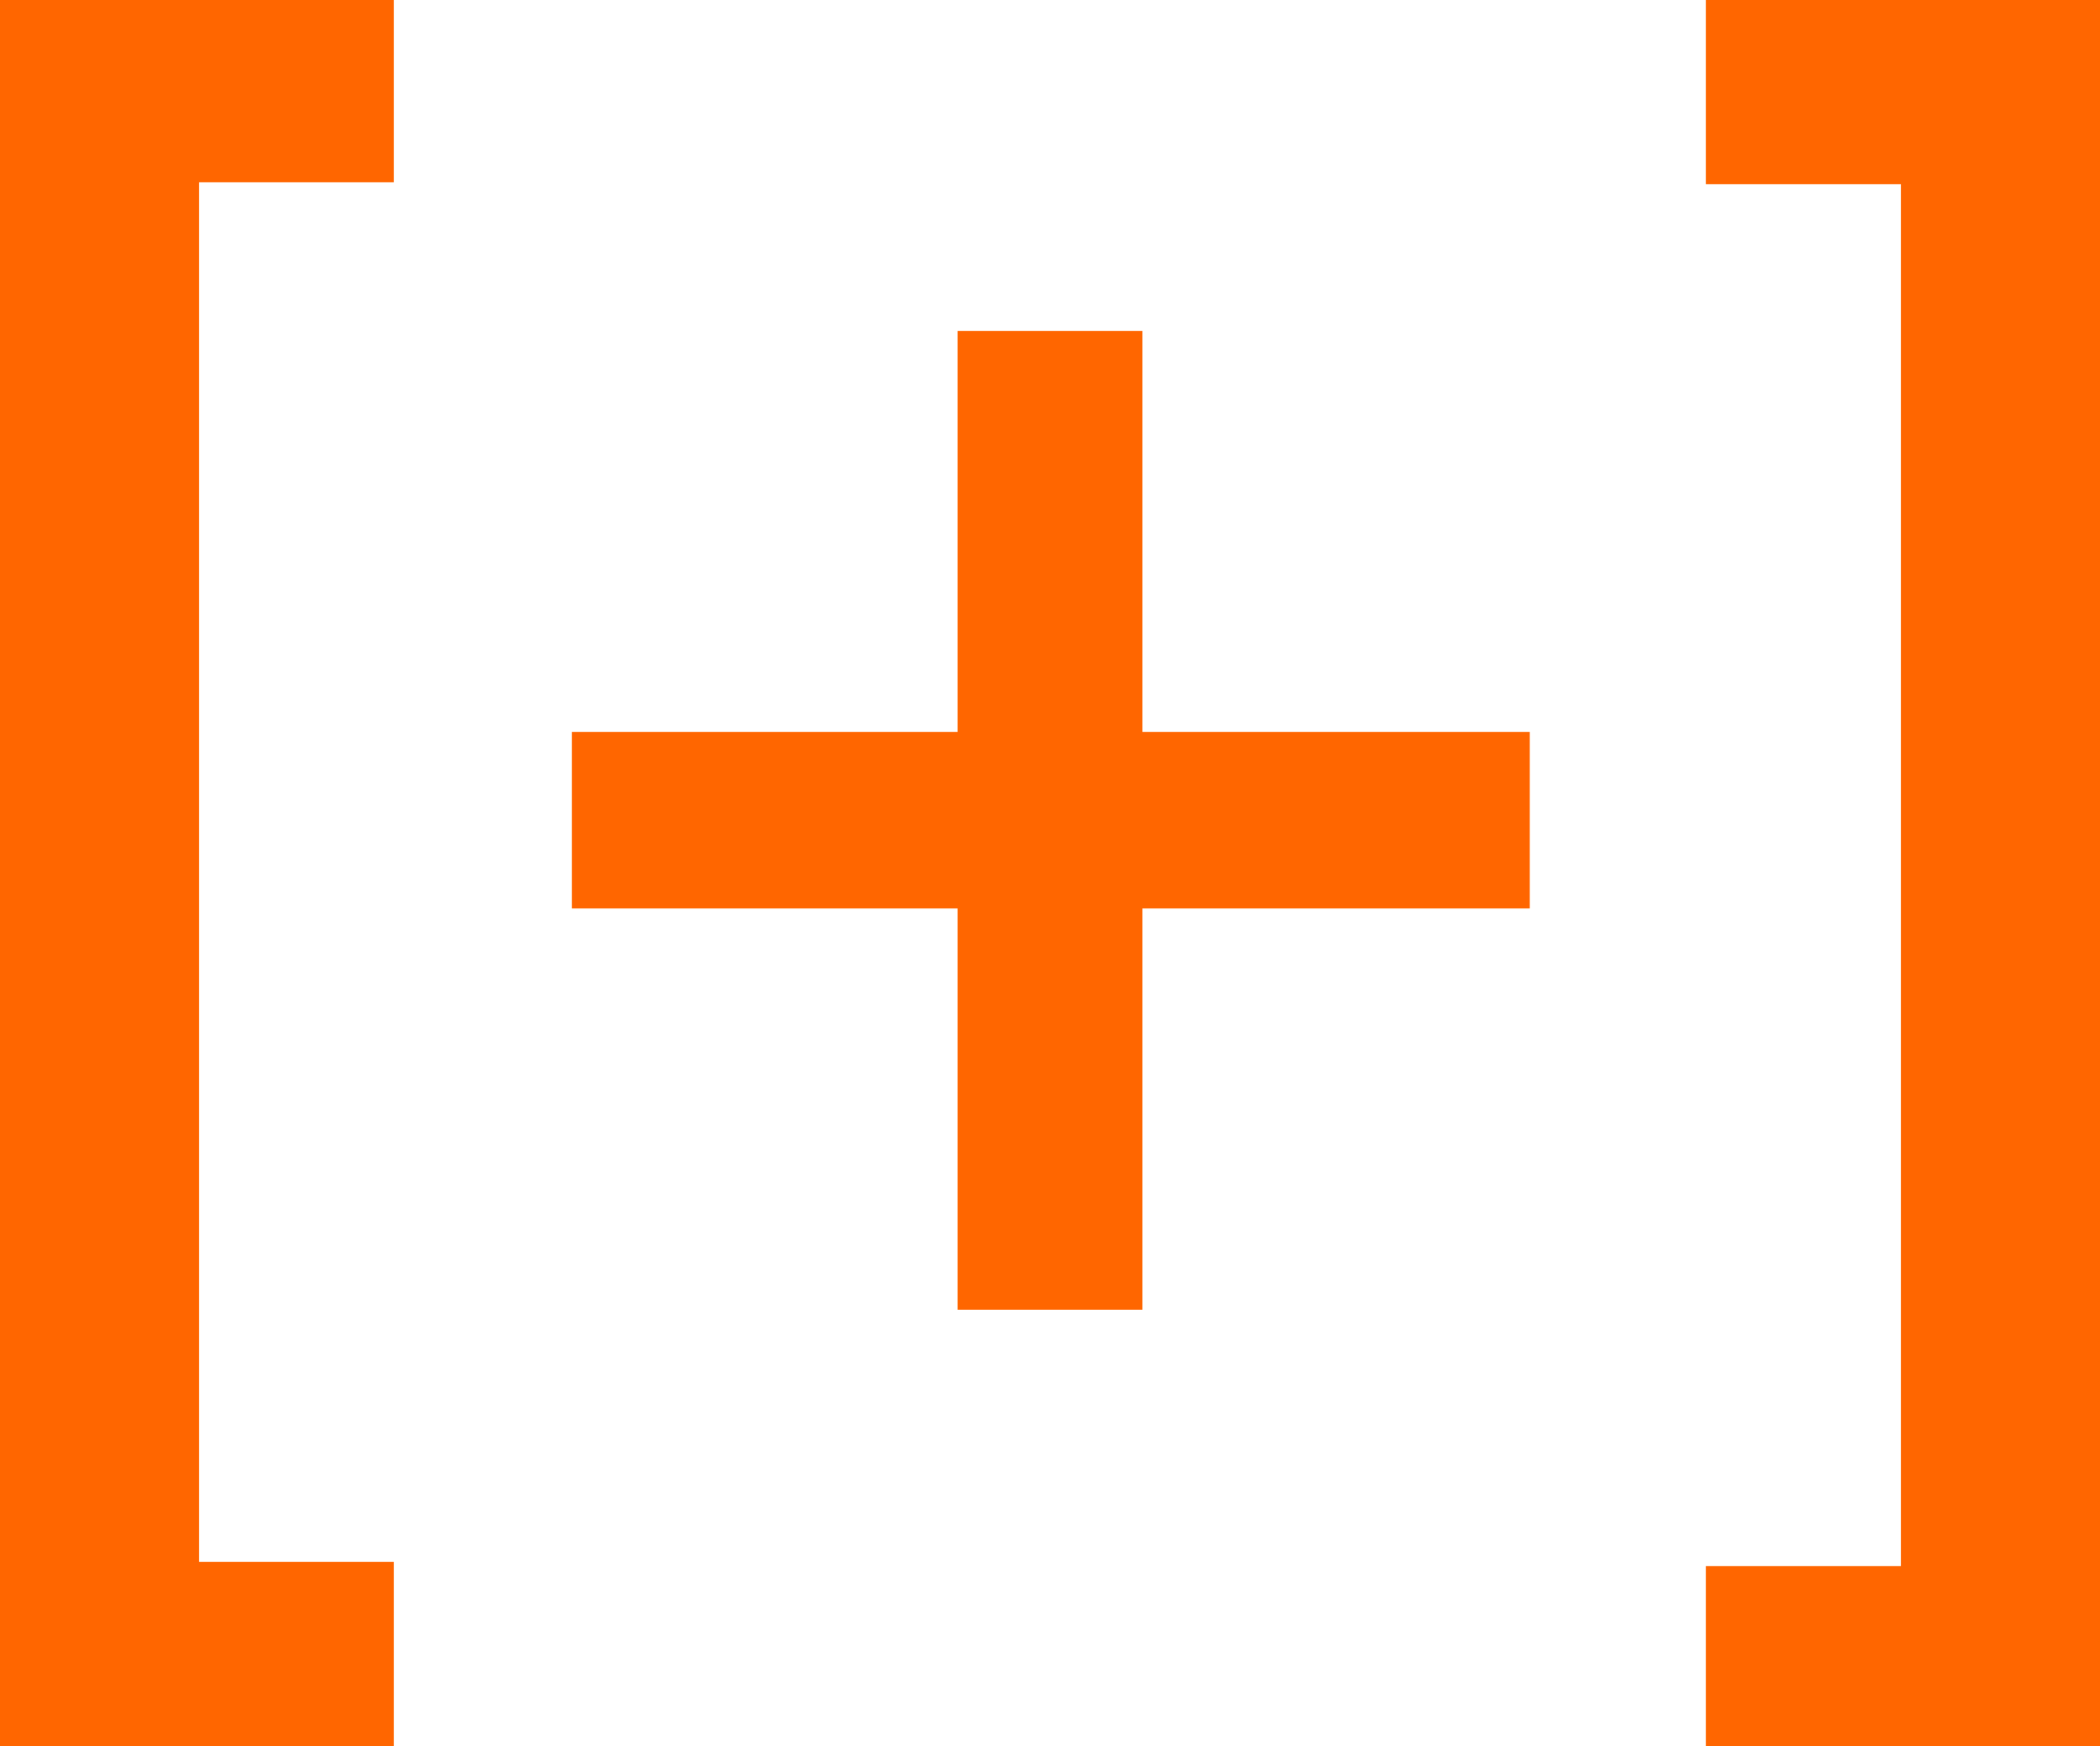
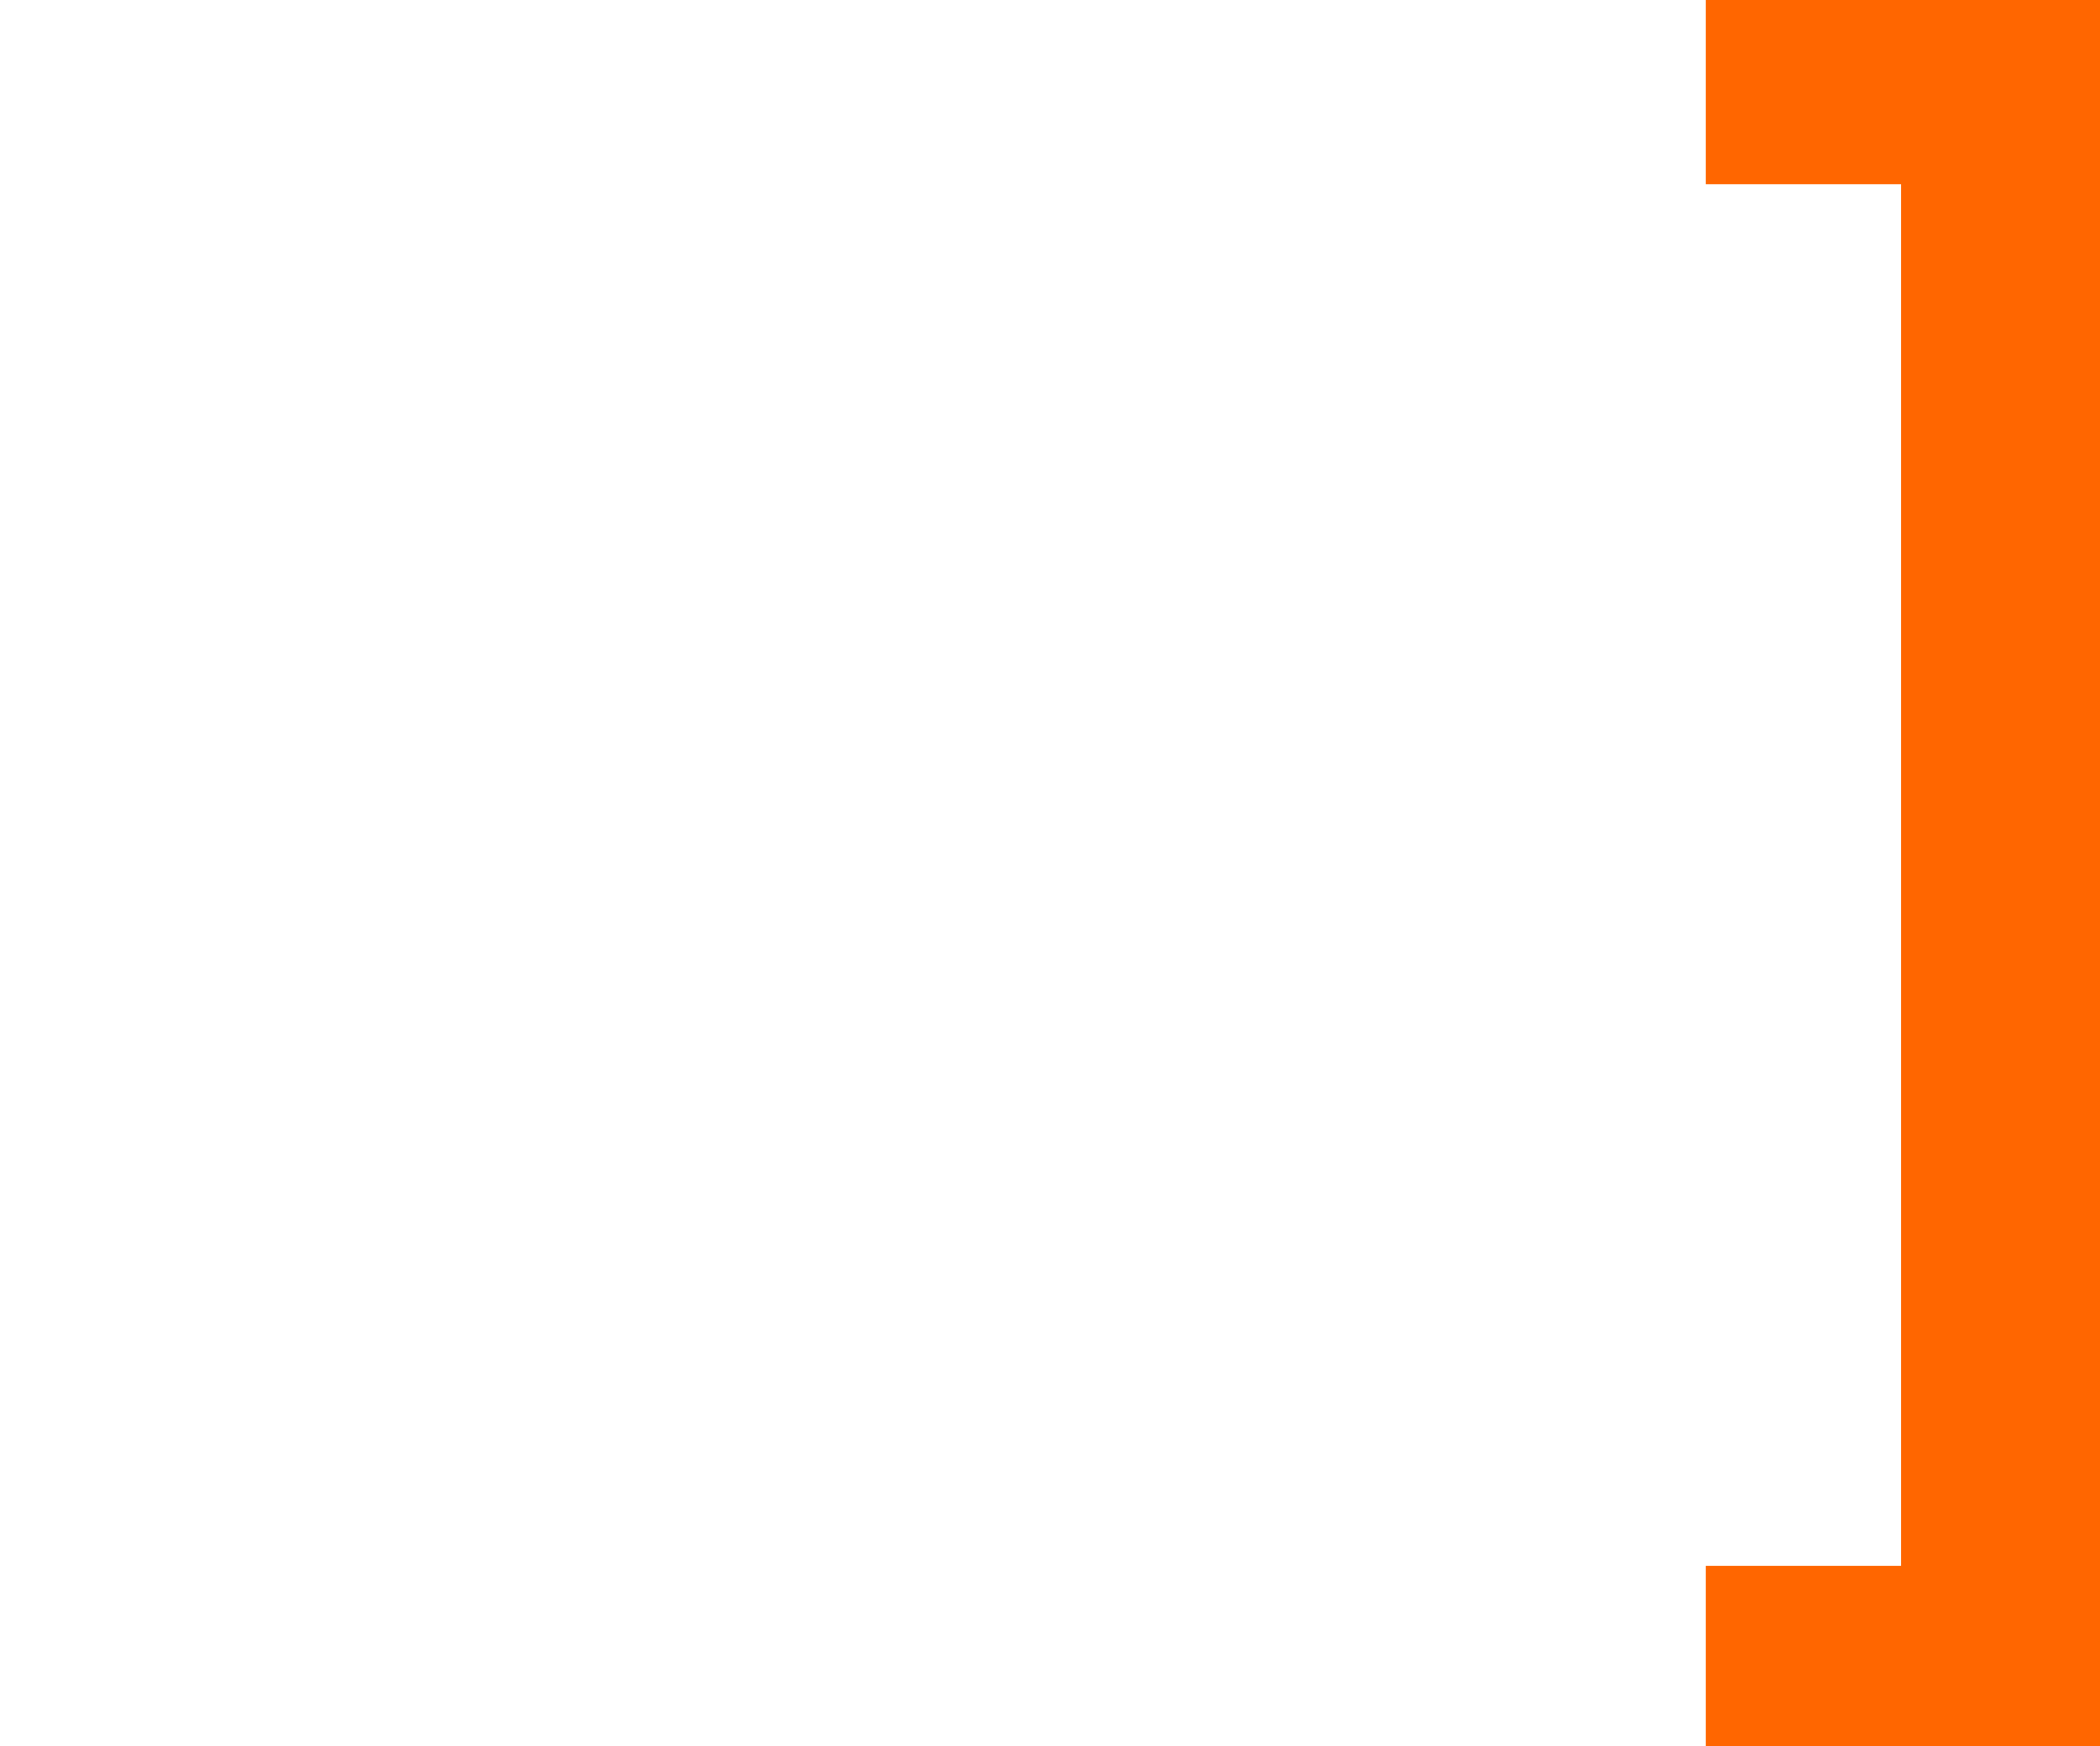
<svg xmlns="http://www.w3.org/2000/svg" viewBox="0 0 65 54.03">
  <defs>
    <style>.cls-1{fill:#f60;}</style>
  </defs>
  <g id="Ebene_2" data-name="Ebene 2">
    <g id="Ebene_1-2" data-name="Ebene 1">
      <g id="Ebene_2-2" data-name="Ebene 2">
        <g id="Ebene_1-2-2" data-name="Ebene 1-2">
          <polygon class="cls-1" points="52.8 0 52.8 5.7 58.84 5.7 58.84 48.46 52.8 48.46 52.8 54.03 65 54.03 65 0 52.8 0" />
-           <polygon class="cls-1" points="0 0 0 54.03 12.19 54.03 12.19 48.33 6.16 48.33 6.16 5.64 12.19 5.64 12.19 0 0 0" />
-           <polygon class="cls-1" points="47.35 22.65 35.36 22.65 35.36 10.24 29.64 10.24 29.64 22.65 17.7 22.65 17.7 28.11 29.64 28.11 29.64 40.53 35.36 40.53 35.36 28.11 47.35 28.11 47.35 22.65" />
        </g>
      </g>
    </g>
  </g>
</svg>